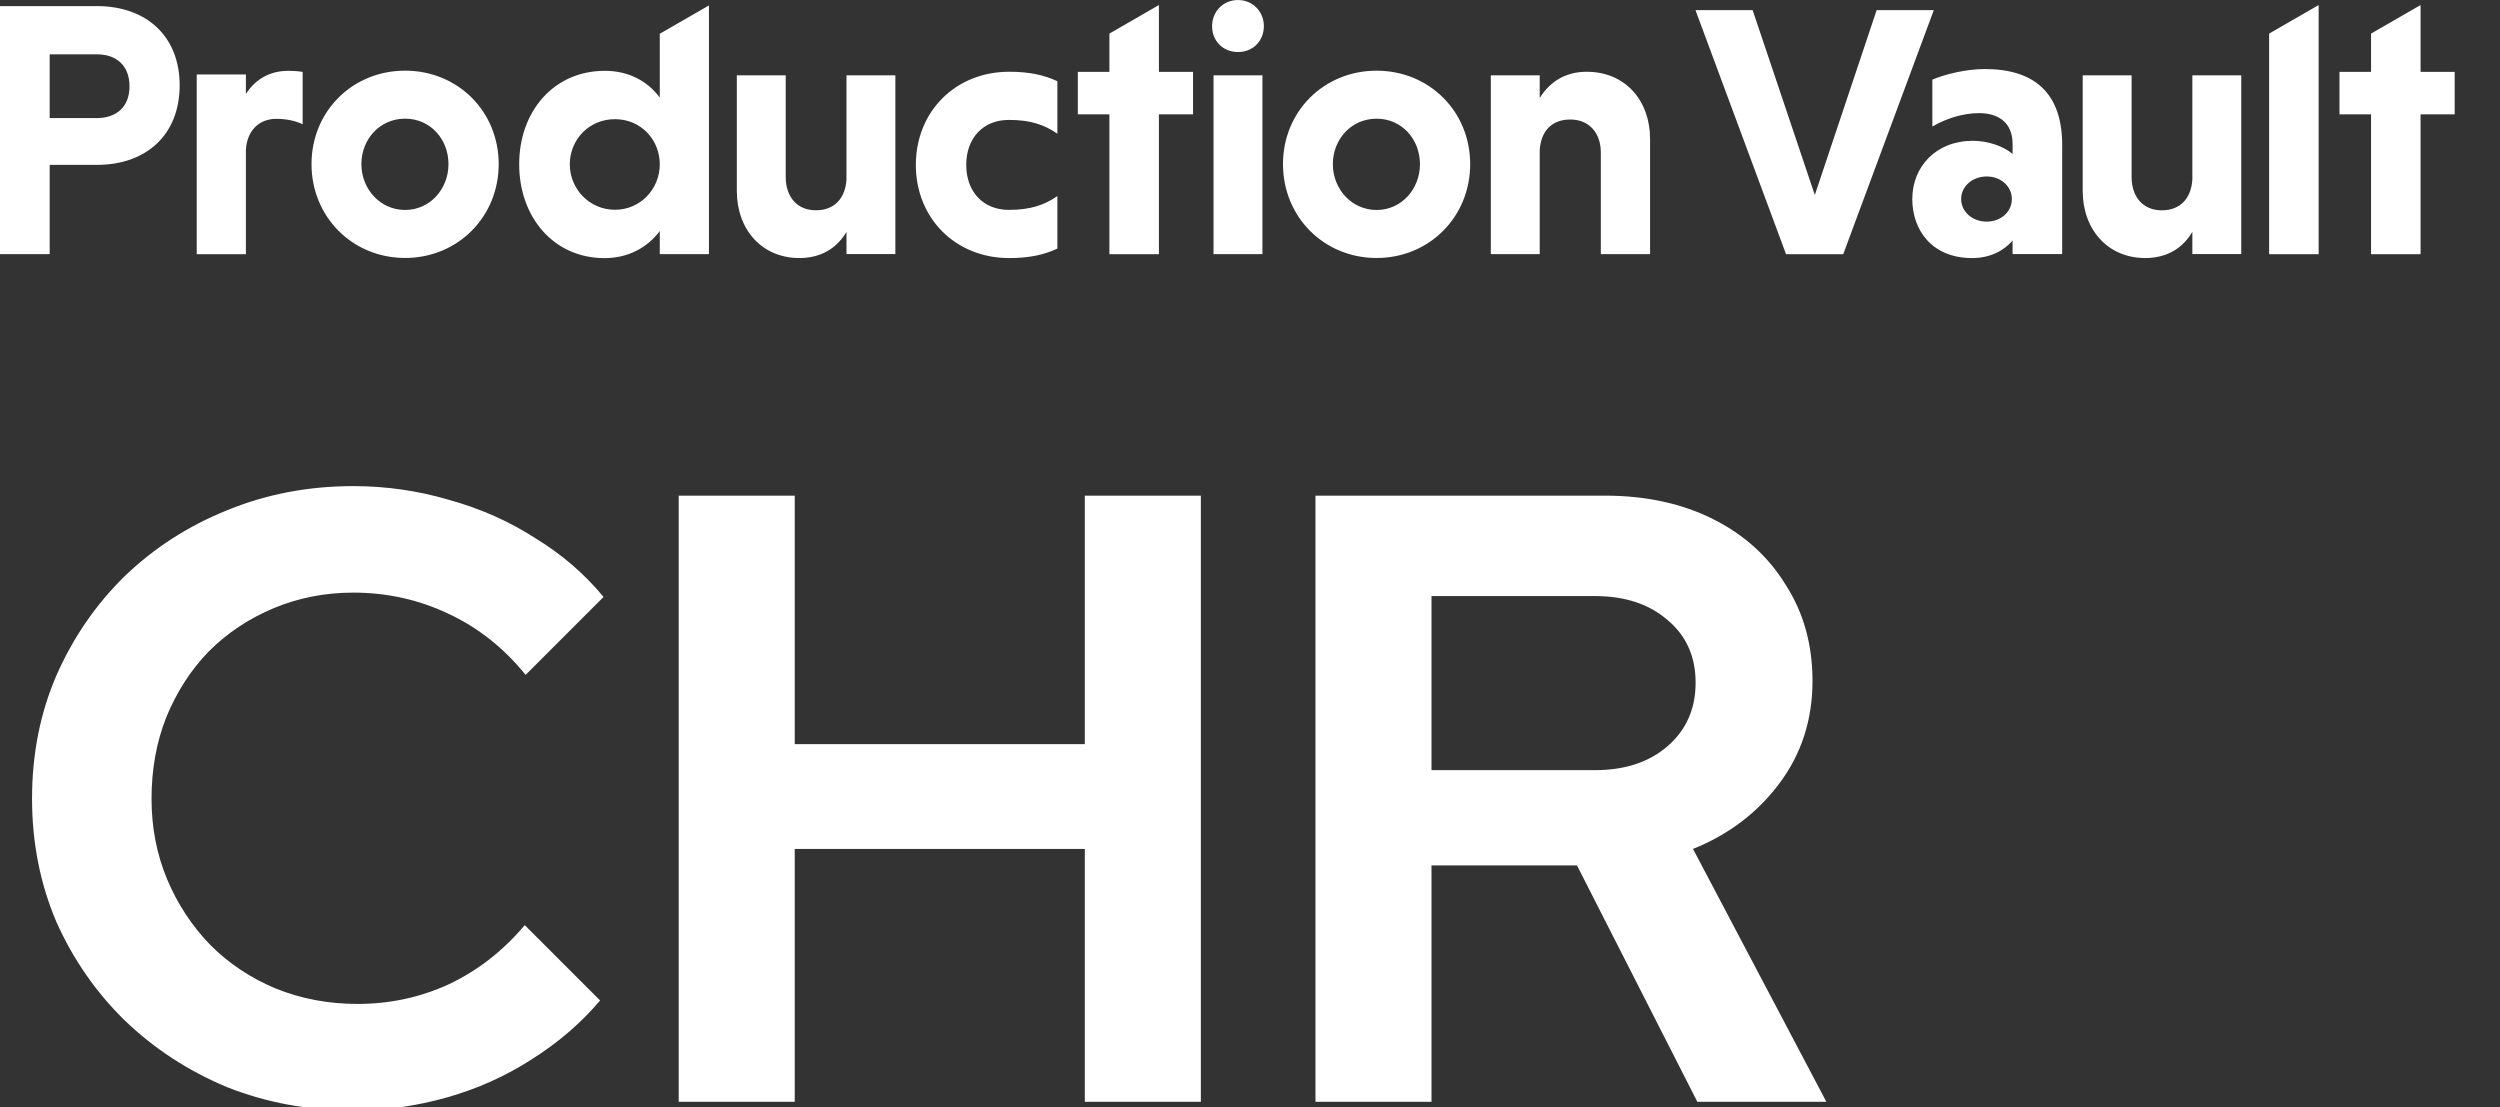
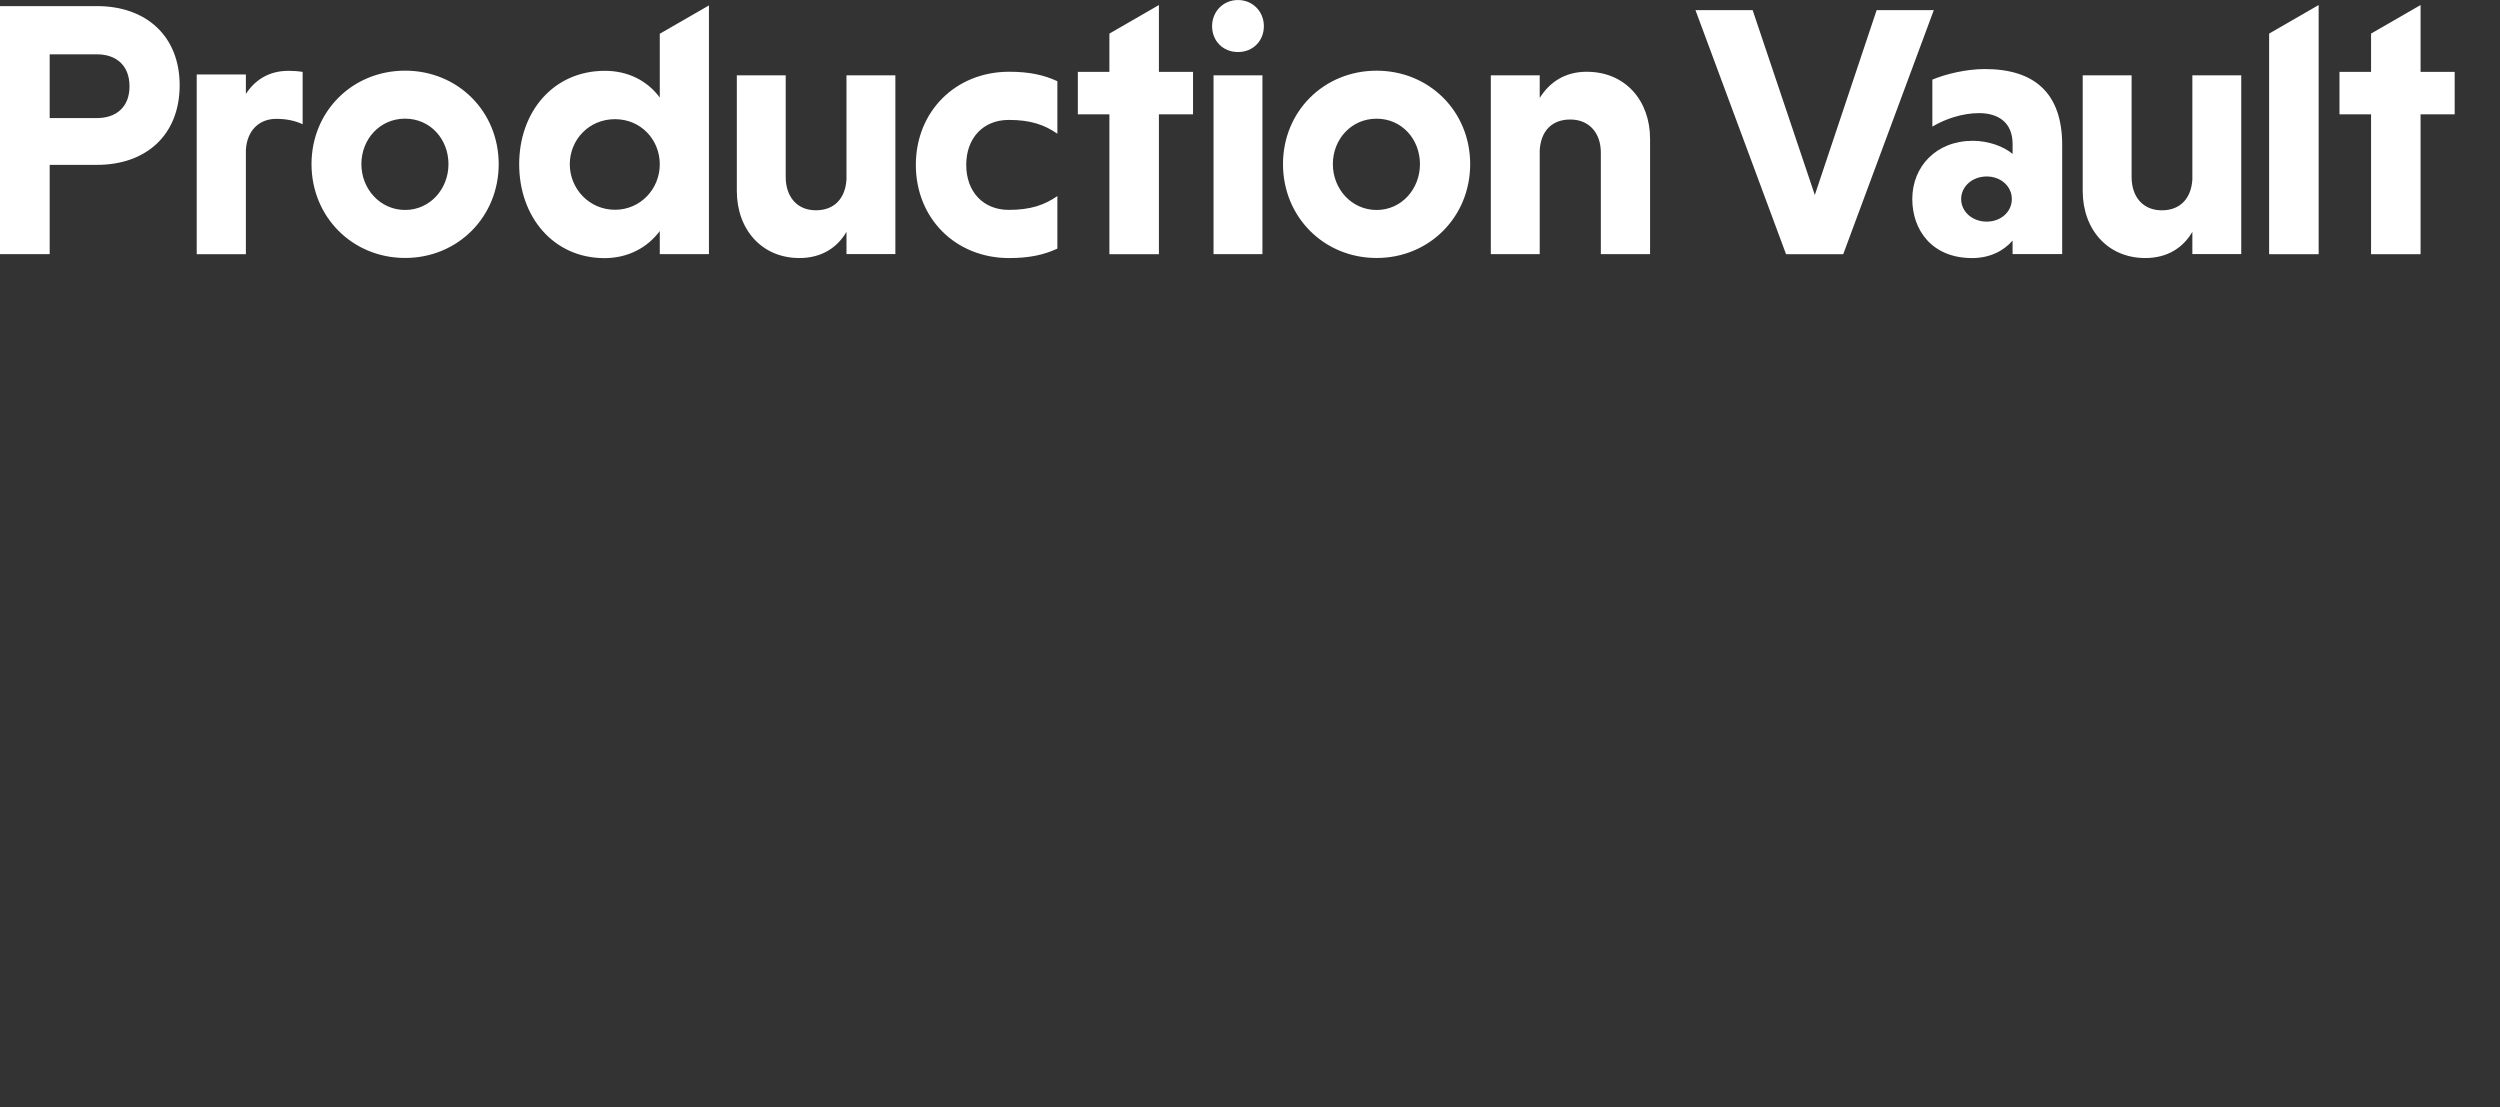
<svg xmlns="http://www.w3.org/2000/svg" width="447" height="198" viewBox="0 0 447 198" fill="none">
  <rect x="0" y="0" width="447" height="198" fill="#333333" stroke="none" />
  <path d="M32.122 15.252C32.122 24.141 26.12 29.476 17.35 29.476H8.883V45.435H0V1.092H17.35C26.12 1.092 32.122 6.427 32.122 15.247V15.252ZM23.156 15.447C23.156 11.6 20.685 9.713 17.335 9.713H8.883V21.113H17.335C20.68 21.113 23.156 19.226 23.156 15.447ZM313.37 1.809L324.489 34.864L335.544 1.809H345.765L329.567 45.454H319.347L303.149 1.809H313.37ZM51.591 12.663C52.304 12.663 53.398 12.726 54.111 12.858V22.215C52.885 21.635 51.332 21.25 49.394 21.25C46.293 21.25 44.159 23.381 43.964 26.799V45.445H35.174V13.312H43.964V16.793C45.516 14.404 47.973 12.663 51.591 12.663ZM89.167 29.344C89.167 38.764 81.867 46.122 72.433 46.122C62.998 46.122 55.698 38.764 55.698 29.344C55.698 19.924 62.998 12.634 72.433 12.634C81.867 12.634 89.167 19.924 89.167 29.344ZM80.187 29.344C80.187 24.892 76.954 21.216 72.433 21.216C67.911 21.216 64.615 24.892 64.615 29.344C64.615 33.796 67.979 37.541 72.433 37.541C76.886 37.541 80.187 33.796 80.187 29.344ZM368.716 25.955V45.425H359.848V43.016C358.217 44.903 355.741 46.142 352.611 46.142C345.374 46.142 341.917 41.061 341.917 35.595C341.917 29.802 346.156 25.175 352.743 25.175C355.483 25.175 358.222 26.15 359.853 27.52V25.76C359.853 21.854 357.245 20.226 353.852 20.226C350.98 20.226 347.918 21.201 345.506 22.635V14.233C347.855 13.258 351.508 12.346 354.897 12.346C363.633 12.346 368.721 16.515 368.721 25.955H368.716ZM359.716 35.59C359.716 33.313 357.758 31.553 355.219 31.553C352.68 31.553 350.653 33.313 350.653 35.59C350.653 37.867 352.675 39.627 355.219 39.627C357.763 39.627 359.716 37.872 359.716 35.59ZM400.735 13.468V45.43H391.994V41.451C390.388 44.211 387.624 46.137 383.576 46.137C376.827 46.137 372.388 41.003 372.388 34.137V13.473H381.129V31.636C381.129 35.229 383.185 37.604 386.53 37.604C389.875 37.604 391.799 35.419 391.994 32.084V13.473H400.735V13.468ZM414.574 0.902V45.45H405.721V6.007L414.574 0.902ZM432.798 0.902V12.848H438.897V20.44H432.798V45.45H423.945V20.44H418.3V12.848H423.945V6.007L432.798 0.902ZM126.758 0.97V45.44H117.968V41.31C115.708 44.343 112.216 46.152 108.08 46.152C98.968 46.152 92.83 38.794 92.83 29.373C92.83 19.953 98.968 12.663 108.143 12.663C112.28 12.663 115.708 14.404 117.968 17.437V6.037L126.758 0.97ZM117.968 29.373C117.968 24.985 114.609 21.308 109.955 21.308C105.301 21.308 101.878 24.985 101.878 29.373C101.878 33.762 105.37 37.506 109.955 37.506C114.54 37.506 117.968 33.762 117.968 29.373ZM160.091 13.468V45.43H151.35V41.451C149.743 44.211 146.98 46.137 142.931 46.137C136.183 46.137 131.744 41.003 131.744 34.137V13.468H140.485V31.631C140.485 35.224 142.541 37.599 145.886 37.599C149.231 37.599 151.155 35.415 151.35 32.079V13.468H160.091ZM172.763 29.48C172.763 34.298 175.805 37.526 180.371 37.526C184.302 37.526 186.773 36.639 189.058 35.059V44.45C186.67 45.557 184.077 46.142 180.434 46.142C170.858 46.142 163.753 39.047 163.753 29.485C163.753 19.924 170.858 12.829 180.434 12.829C184.077 12.829 186.675 13.414 189.058 14.521V23.912C186.778 22.327 184.302 21.44 180.371 21.44C175.805 21.44 172.763 24.668 172.763 29.48ZM207.214 0.902V12.848H213.313V20.44H207.214V45.45H198.361V20.44H192.716V12.848H198.361V6.007L207.214 0.902ZM216.721 4.681C216.721 2.082 218.689 0.005 221.351 0.005C224.012 0.005 225.98 2.082 225.98 4.681C225.98 7.28 224.071 9.303 221.351 9.303C218.631 9.303 216.721 7.28 216.721 4.681ZM216.98 45.44V13.473H225.721V45.435H216.98V45.44ZM262.868 29.349C262.868 38.769 255.567 46.127 246.133 46.127C236.699 46.127 229.398 38.769 229.398 29.349C229.398 19.928 236.699 12.639 246.133 12.639C255.567 12.639 262.868 19.928 262.868 29.349ZM253.888 29.349C253.888 24.897 250.655 21.221 246.133 21.221C241.611 21.221 238.315 24.897 238.315 29.349C238.315 33.801 241.675 37.545 246.133 37.545C250.591 37.545 253.888 33.801 253.888 29.349ZM283.719 12.834C290.595 12.834 295.033 17.968 295.033 24.834V45.435H286.229V27.272C286.229 23.741 284.11 21.367 280.765 21.367C277.42 21.367 275.496 23.483 275.3 26.887V45.435H266.559V13.473H275.3V17.515C277.034 14.755 279.734 12.829 283.719 12.829V12.834Z" fill="white" />
-   <path d="M63.17 198.548C55.119 198.548 47.584 197.155 40.565 194.368C33.65 191.478 27.56 187.504 22.295 182.446C17.134 177.388 13.057 171.505 10.064 164.796C7.174 157.983 5.729 150.655 5.729 142.81C5.729 134.862 7.174 127.533 10.064 120.824C13.057 114.012 17.134 108.077 22.295 103.019C27.56 97.961 33.65 94.039 40.565 91.252C47.584 88.362 55.119 86.917 63.17 86.917C69.054 86.917 74.782 87.742 80.356 89.394C85.93 90.942 91.04 93.213 95.684 96.206C100.432 99.097 104.51 102.606 107.916 106.735L93.981 120.669C90.059 115.818 85.414 112.154 80.047 109.676C74.782 107.199 69.157 105.961 63.17 105.961C58.112 105.961 53.364 106.89 48.926 108.747C44.487 110.605 40.617 113.186 37.314 116.489C34.114 119.792 31.585 123.714 29.727 128.256C27.972 132.694 27.095 137.546 27.095 142.81C27.095 147.971 28.024 152.771 29.882 157.209C31.74 161.647 34.32 165.57 37.623 168.976C40.926 172.279 44.797 174.859 49.236 176.717C53.777 178.575 58.68 179.504 63.944 179.504C69.725 179.504 75.195 178.317 80.356 175.943C85.517 173.466 90.007 169.957 93.826 165.415L107.296 178.885C103.89 182.911 99.813 186.42 95.065 189.413C90.42 192.407 85.362 194.678 79.892 196.226C74.421 197.774 68.847 198.548 63.17 198.548ZM121.351 197V88.62H142.098V133.056H193.966V88.62H214.713V197H193.966V151.79H142.098V197H121.351ZM235.205 197V88.62H286.917C294.246 88.62 300.697 90.013 306.271 92.8C311.845 95.587 316.18 99.509 319.277 104.567C322.477 109.522 324.076 115.25 324.076 121.753C324.076 128.669 322.115 134.759 318.193 140.023C314.271 145.287 309.11 149.209 302.71 151.79L326.554 197H303.484L281.963 154.732H255.952V197H235.205ZM255.952 137.7H285.214C290.582 137.7 294.917 136.255 298.22 133.365C301.523 130.475 303.175 126.708 303.175 122.063C303.175 117.418 301.523 113.702 298.22 110.915C294.917 108.025 290.582 106.58 285.214 106.58H255.952V137.7Z" fill="white" />
</svg>